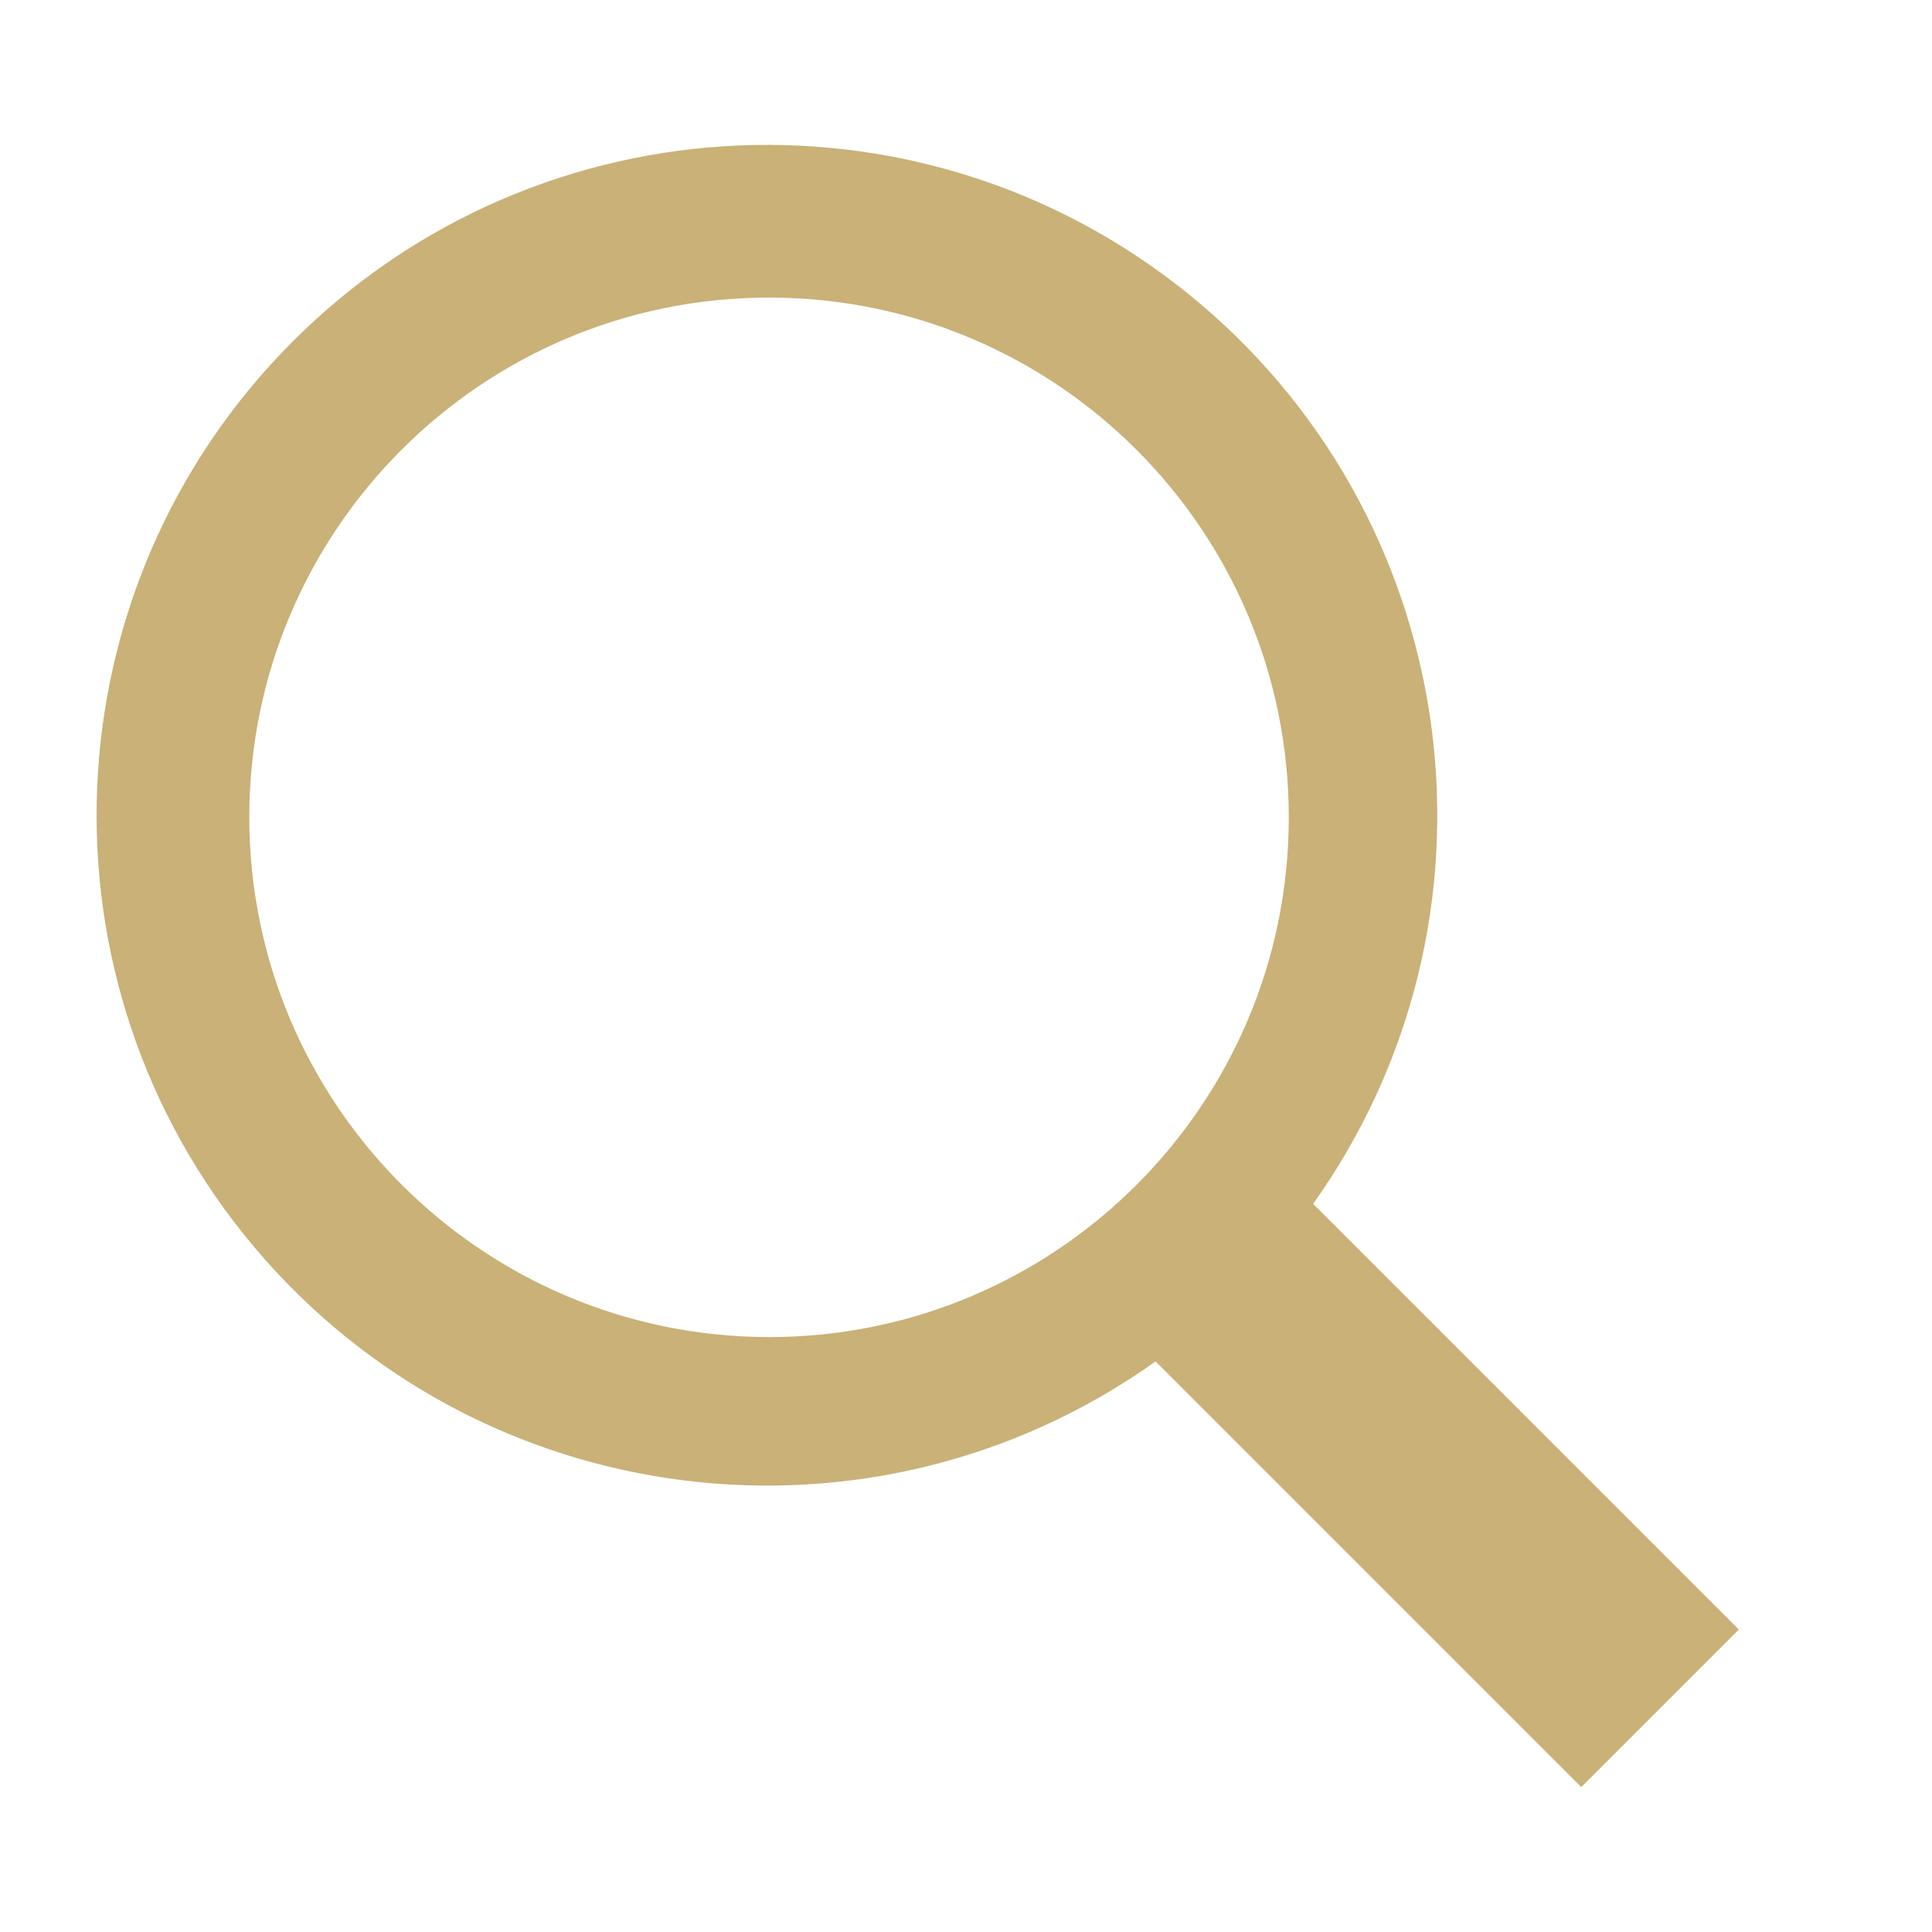
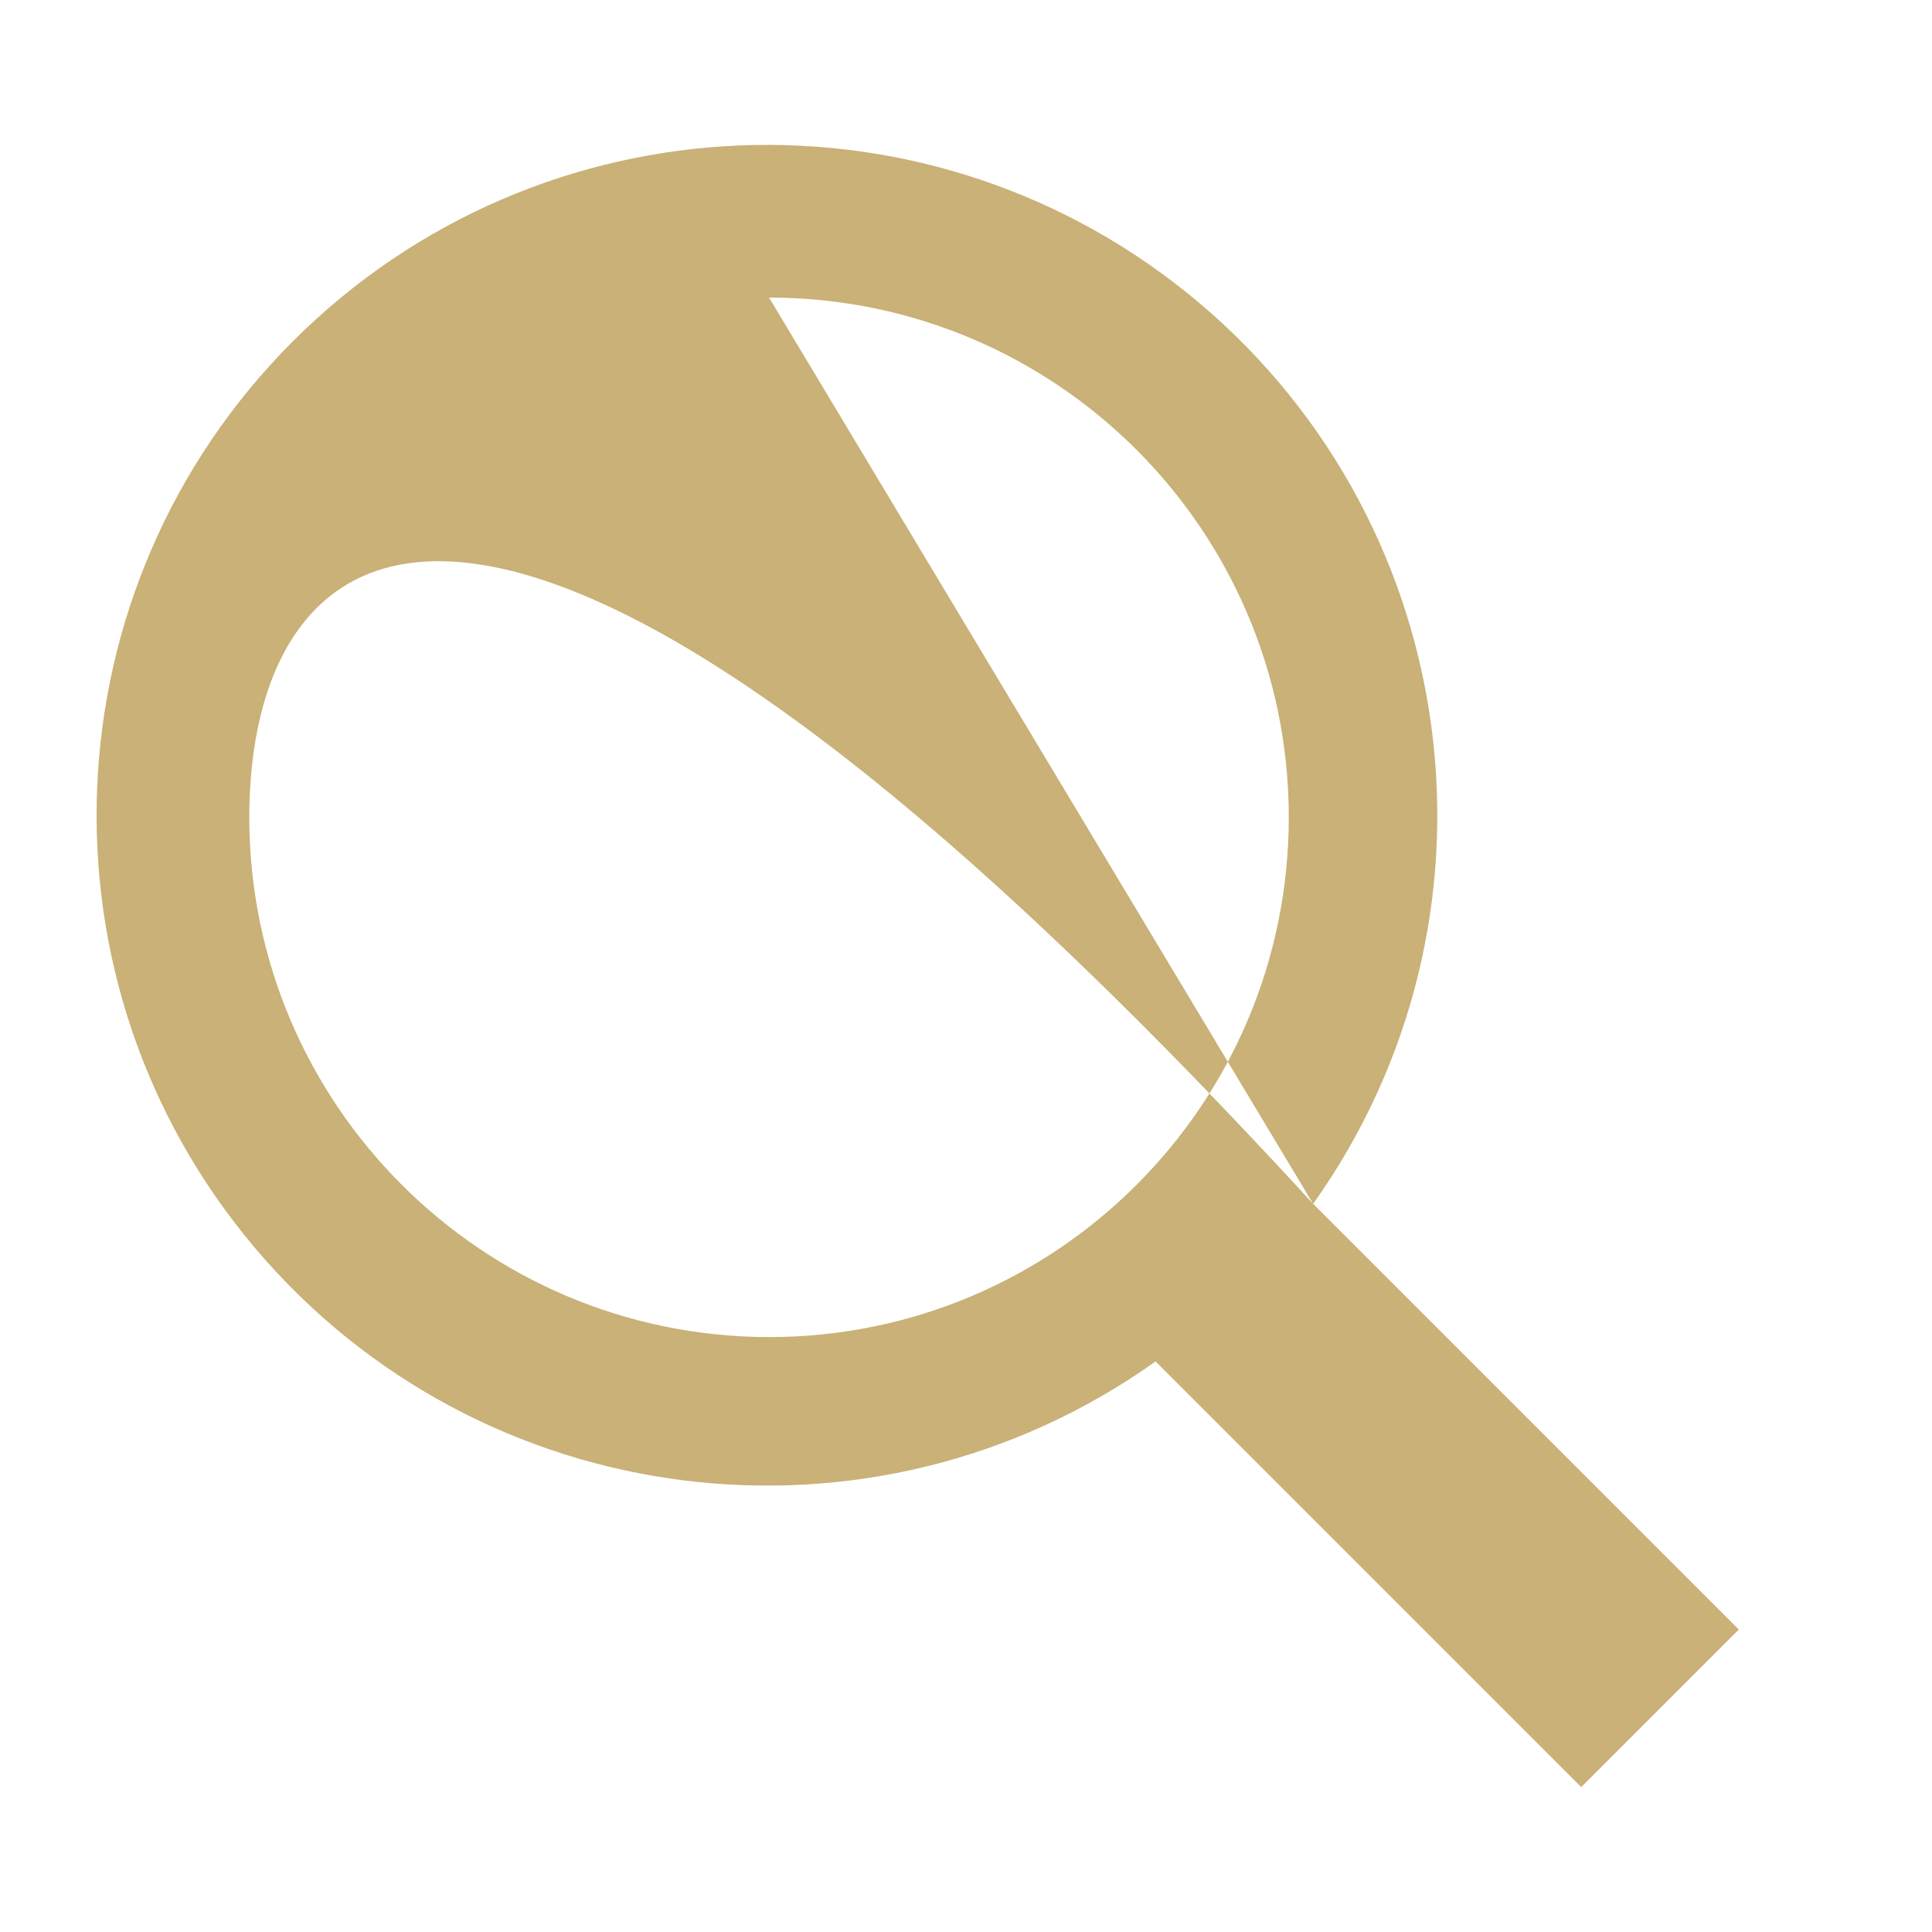
<svg xmlns="http://www.w3.org/2000/svg" width="40" height="40" viewBox="0 0 40 40" fill="none">
-   <path fill-rule="evenodd" clip-rule="evenodd" d="M27.187 24.925L36 33.738L32.738 37L23.925 28.187C18.045 32.37 9.94 31.35 5.281 25.84C0.621 20.329 0.962 12.168 6.065 7.065C11.168 1.962 19.329 1.621 24.84 6.281C30.35 10.94 31.37 19.045 27.187 24.925ZM15.922 6.161C9.978 6.161 5.161 10.979 5.161 16.922C5.167 22.862 9.981 27.676 15.922 27.683C21.865 27.683 26.683 22.865 26.683 16.922C26.683 10.979 21.865 6.161 15.922 6.161Z" fill="#C9B177" />
+   <path fill-rule="evenodd" clip-rule="evenodd" d="M27.187 24.925L36 33.738L32.738 37L23.925 28.187C18.045 32.37 9.94 31.35 5.281 25.84C0.621 20.329 0.962 12.168 6.065 7.065C11.168 1.962 19.329 1.621 24.84 6.281C30.35 10.94 31.37 19.045 27.187 24.925ZC9.978 6.161 5.161 10.979 5.161 16.922C5.167 22.862 9.981 27.676 15.922 27.683C21.865 27.683 26.683 22.865 26.683 16.922C26.683 10.979 21.865 6.161 15.922 6.161Z" fill="#C9B177" />
</svg>